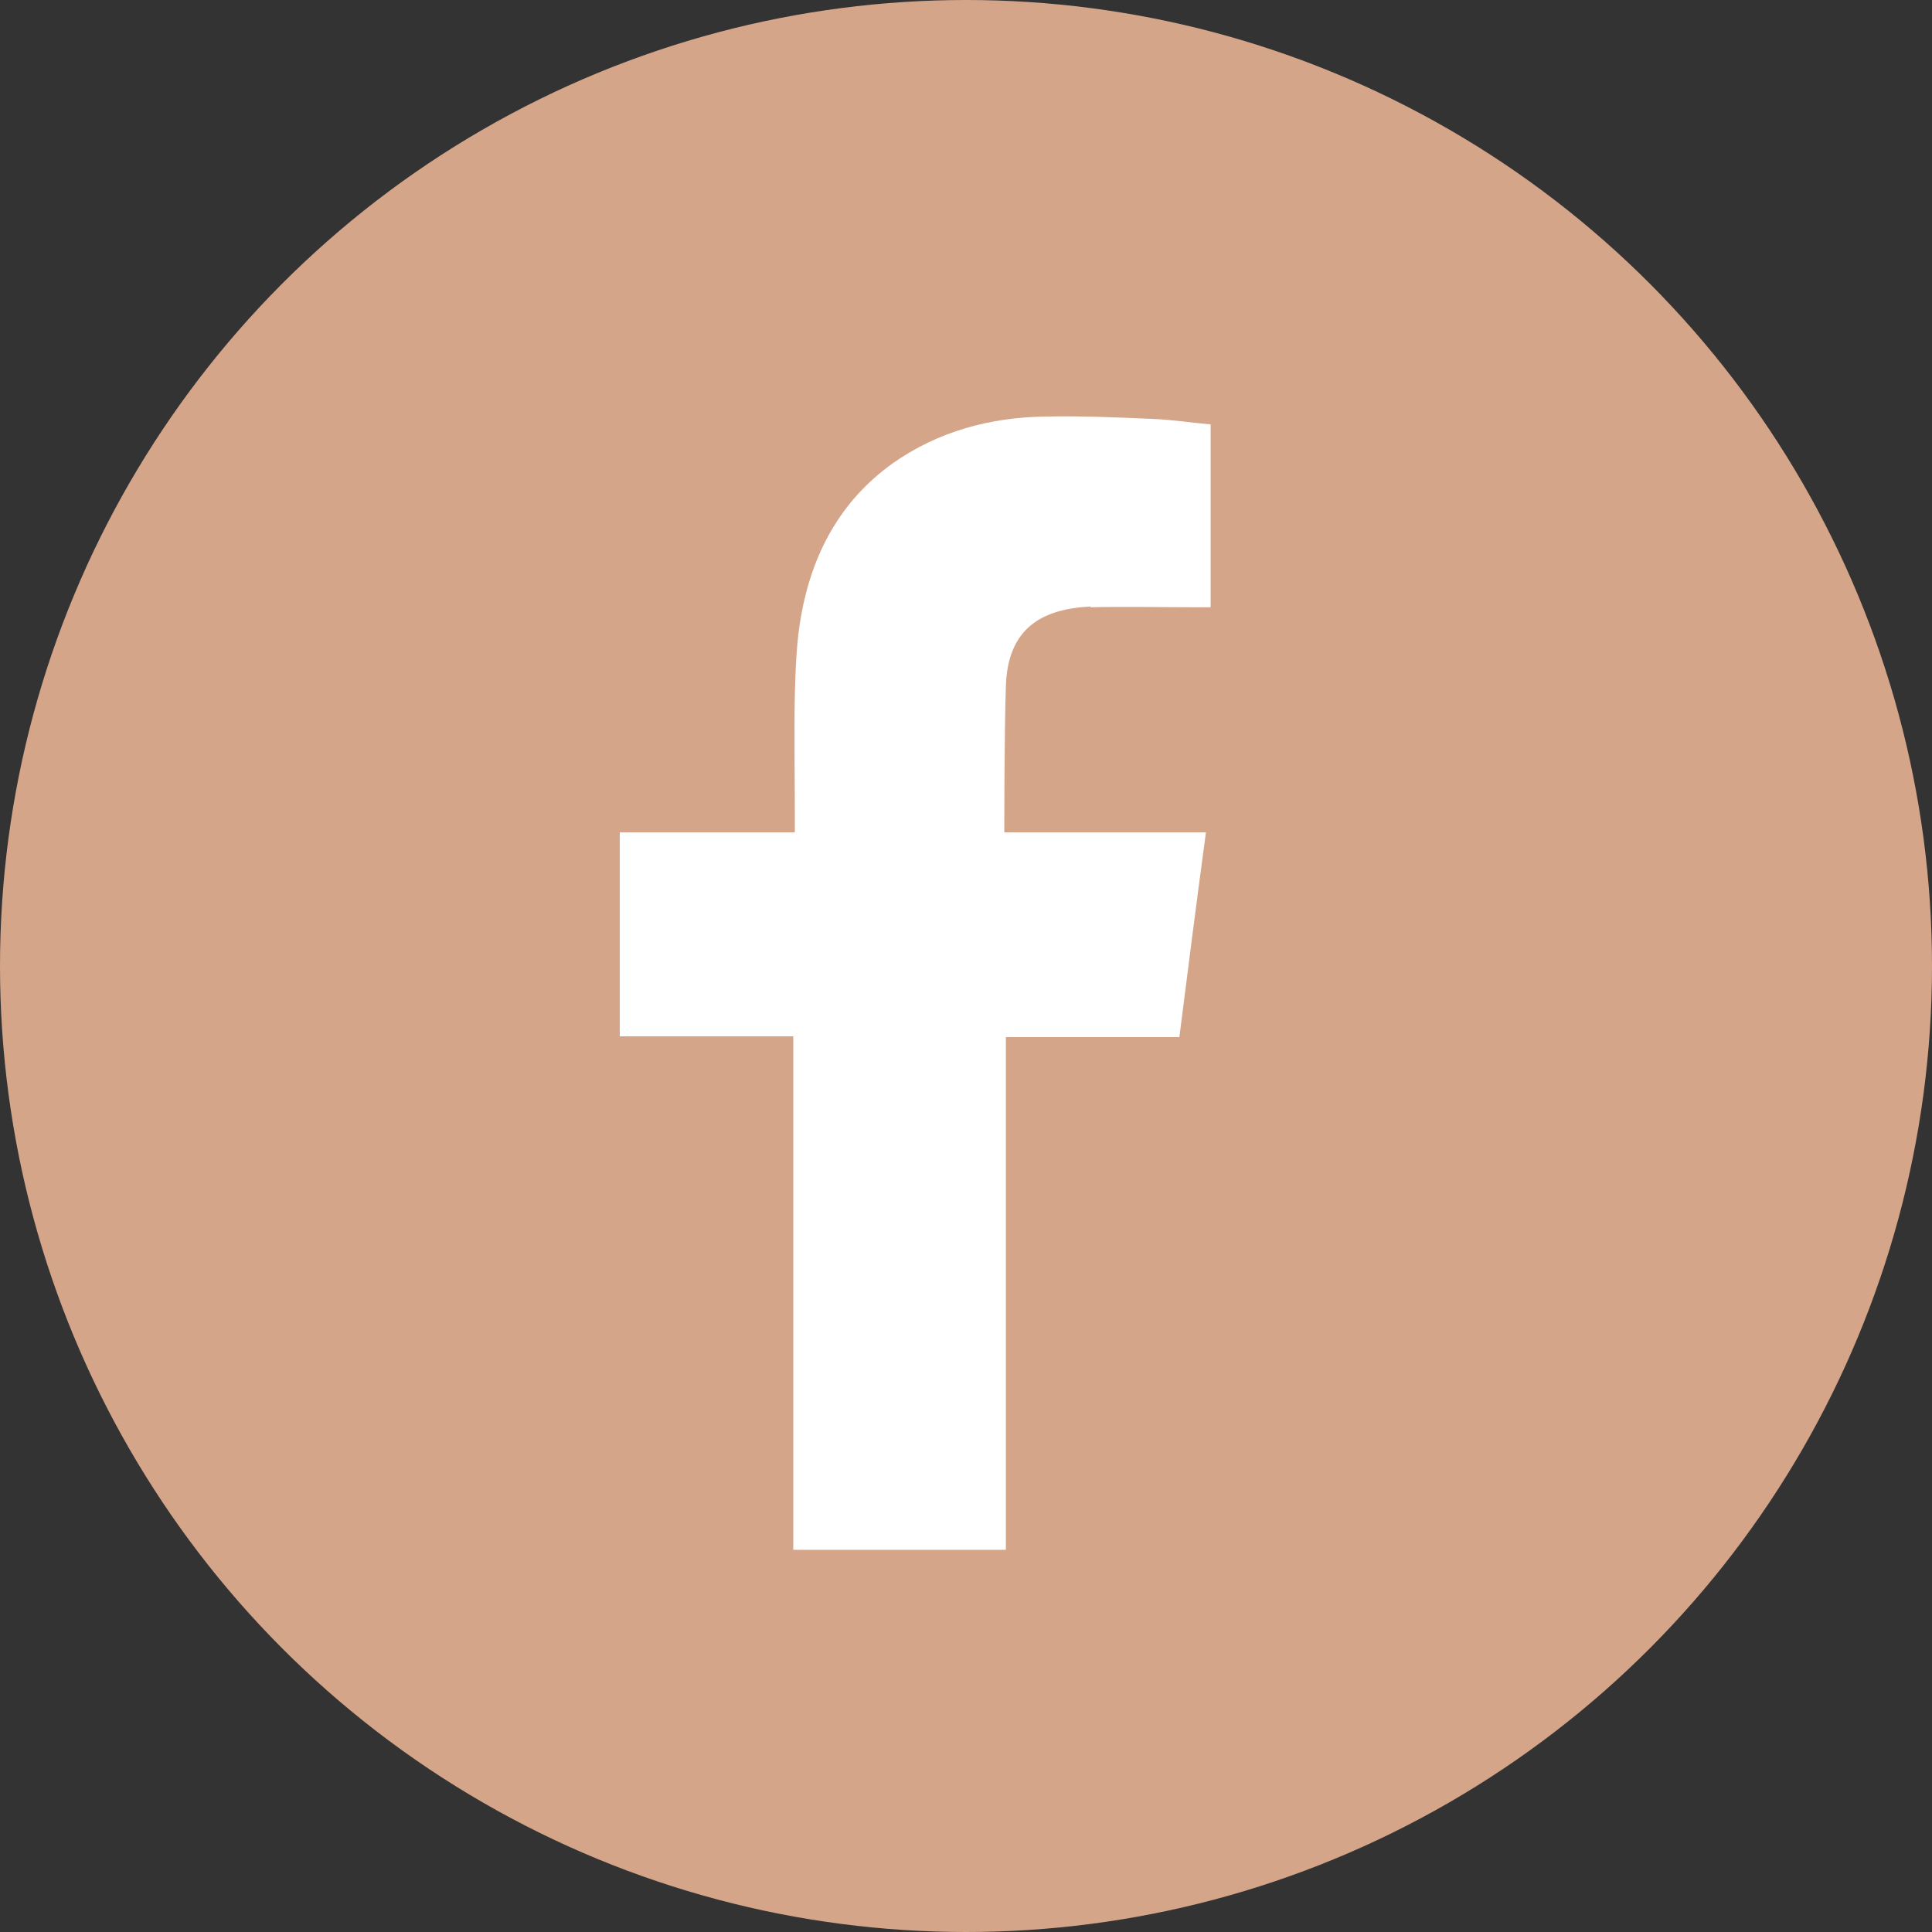
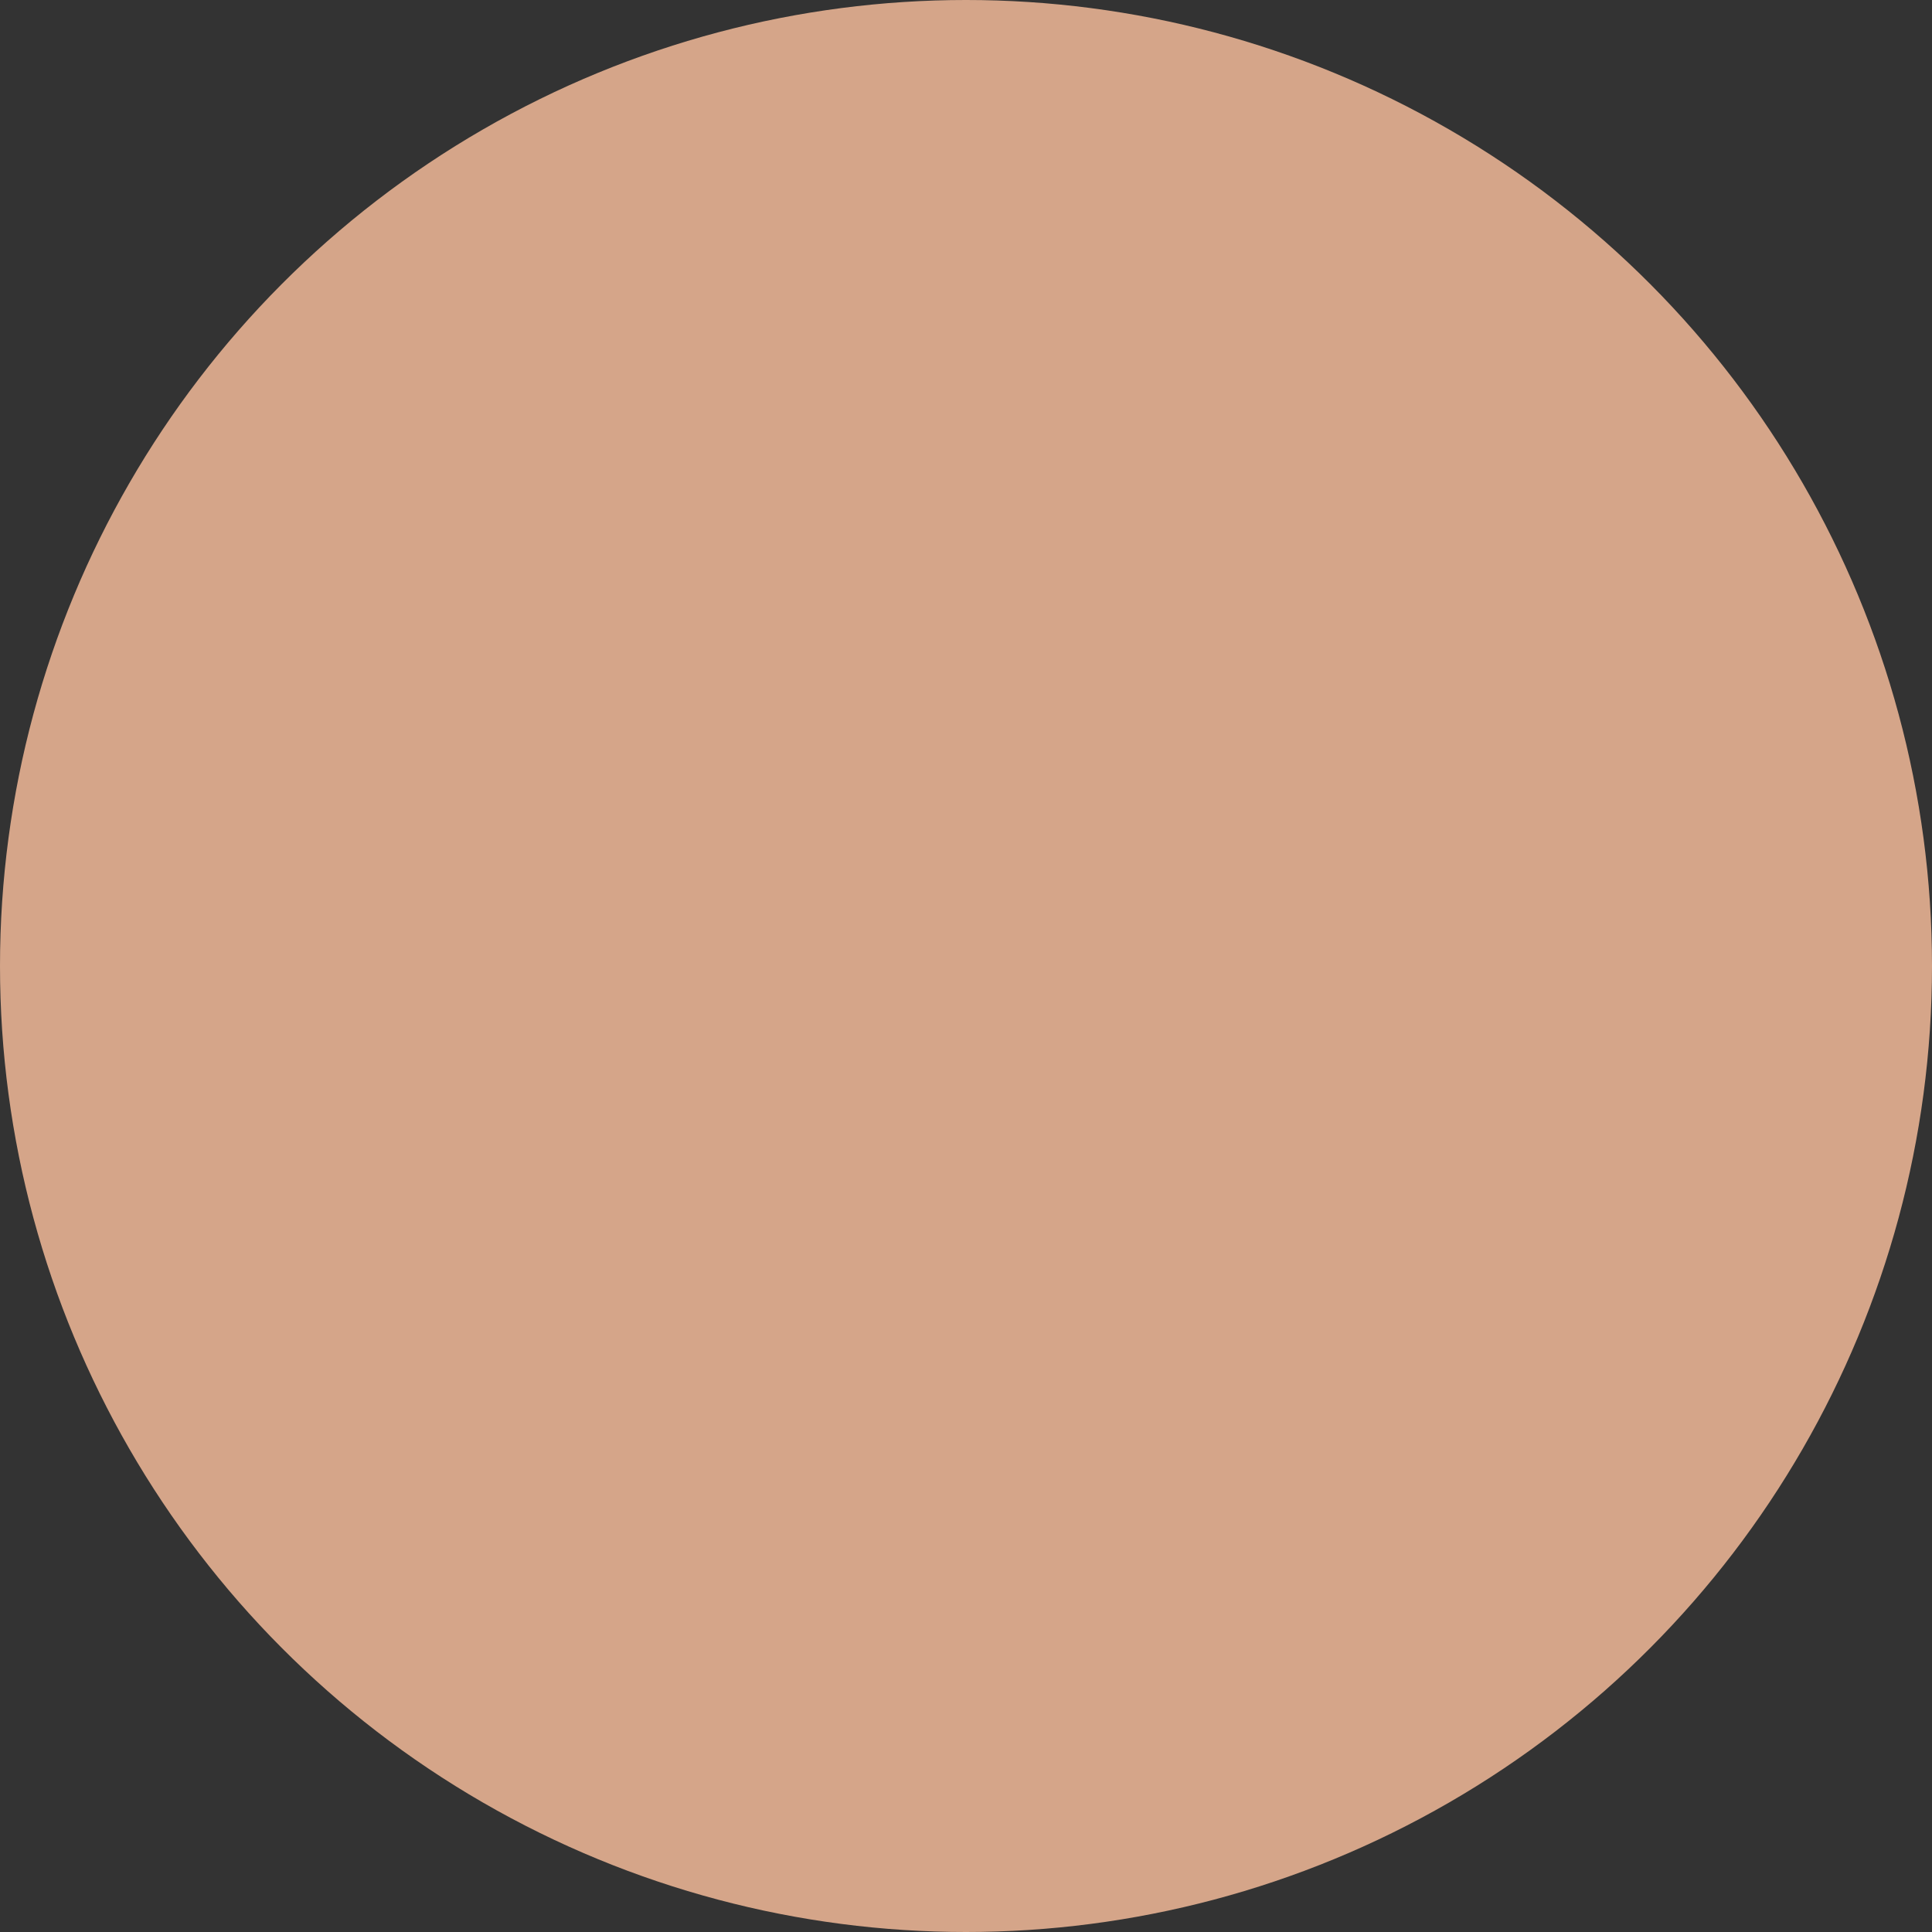
<svg xmlns="http://www.w3.org/2000/svg" id="Camada_2" viewBox="0 0 24.72 24.72">
  <rect x="0" y="0" width="24.72" height="24.72" fill="#333333" stroke="none" />
  <defs>
    <style>.cls-1{fill:#d5a589;}.cls-2{fill:#fff;fill-rule:evenodd;}</style>
  </defs>
  <g id="Layer_1">
    <circle class="cls-1" cx="12.36" cy="12.36" r="12.36" />
-     <path class="cls-2" d="M13.95,7.77c.45-.01,.9,0,1.35,0h.19v-2.34c-.24-.02-.49-.06-.74-.07-.46-.02-.92-.04-1.38-.03-.7,.01-1.37,.19-1.95,.6-.67,.48-1.03,1.16-1.17,1.95-.06,.33-.07,.67-.08,1-.01,.52,0,1.05,0,1.57v.2h-2.24v2.61h2.22v6.57h2.72v-6.56h2.22c.11-.87,.22-1.73,.34-2.62-.18,0-.34,0-.5,0-.63,0-2.08,0-2.08,0,0,0,0-1.29,.02-1.86,.02-.77,.48-1,1.09-1.03Z" />
  </g>
</svg>